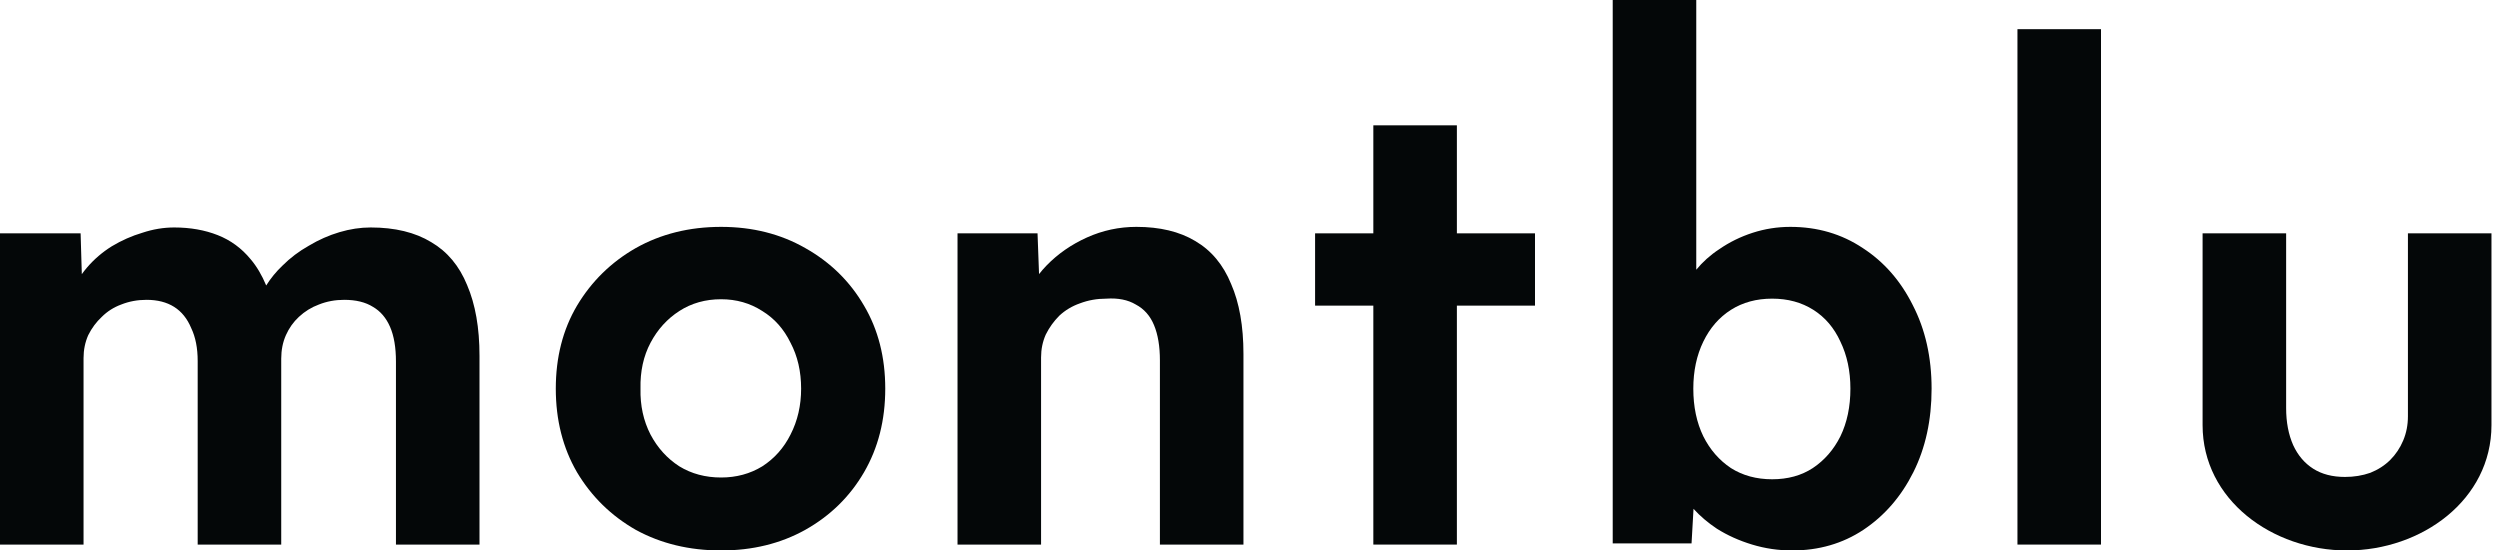
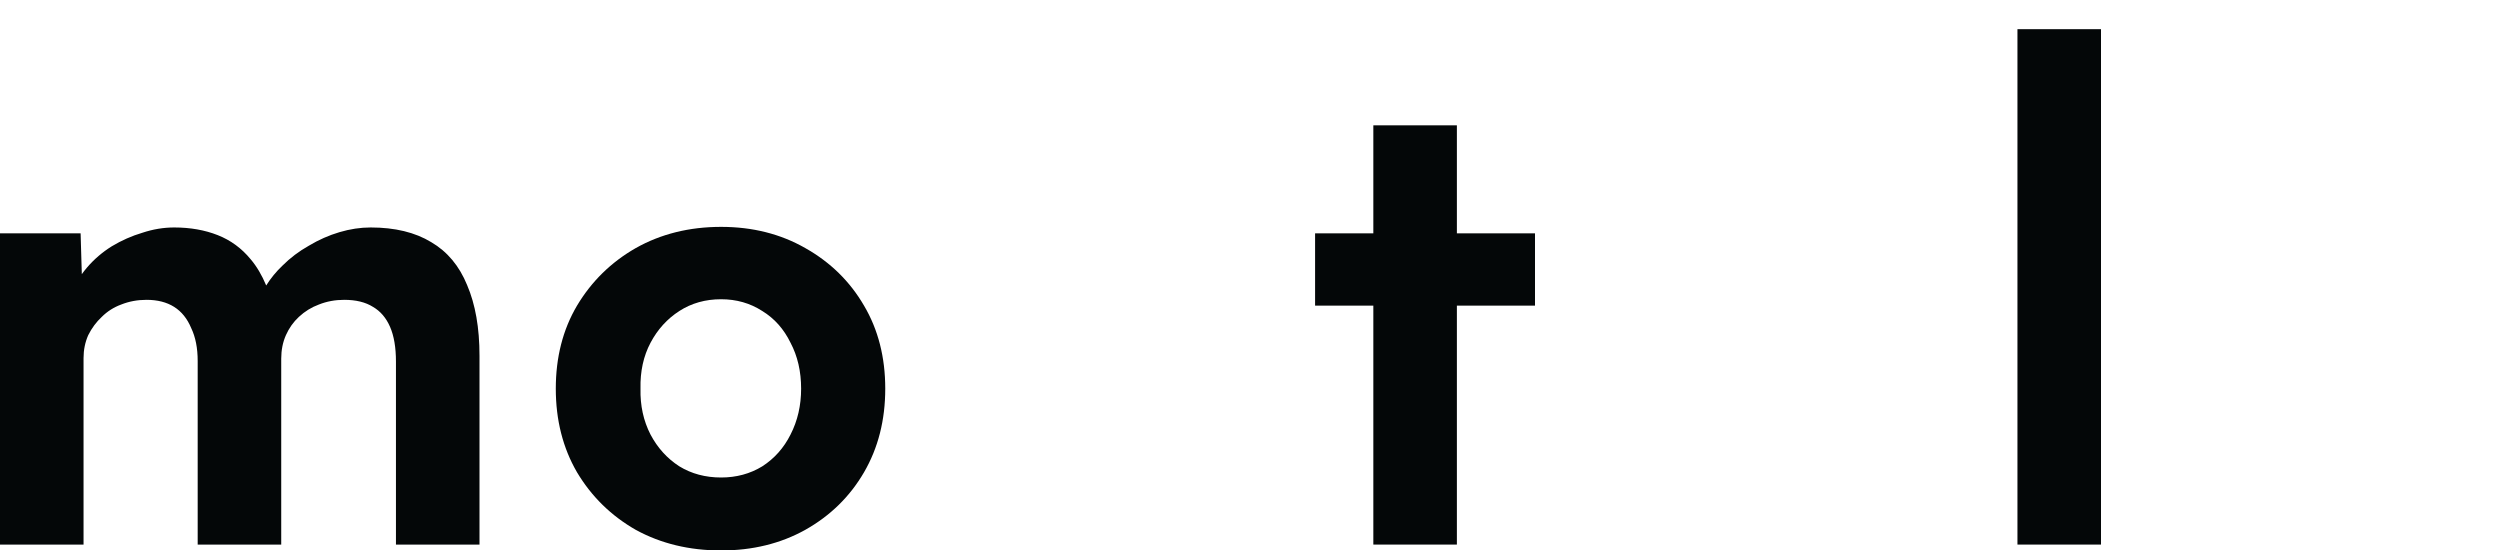
<svg xmlns="http://www.w3.org/2000/svg" width="218" height="48" viewBox="0 0 218 48" fill="none">
  <path d="M0 20.348V47.487H7.285V31.224C7.285 30.506 7.422 29.839 7.695 29.223C8.003 28.608 8.397 28.077 8.875 27.633C9.354 27.154 9.919 26.795 10.568 26.555C11.252 26.282 11.988 26.145 12.774 26.145C13.732 26.145 14.536 26.35 15.186 26.761C15.835 27.171 16.331 27.787 16.673 28.608C17.05 29.394 17.238 30.352 17.238 31.48V47.487H24.523V31.275C24.523 30.523 24.66 29.839 24.933 29.223C25.207 28.608 25.583 28.077 26.062 27.633C26.575 27.154 27.156 26.795 27.806 26.555C28.49 26.282 29.226 26.145 30.012 26.145C31.038 26.145 31.876 26.35 32.526 26.761C33.176 27.137 33.672 27.718 34.014 28.505C34.356 29.291 34.527 30.3 34.527 31.532V47.487H41.812V31.019C41.812 28.59 41.453 26.538 40.734 24.862C40.05 23.186 39.007 21.938 37.605 21.117C36.203 20.262 34.441 19.835 32.321 19.835C31.432 19.835 30.525 19.971 29.602 20.245C28.678 20.519 27.789 20.912 26.934 21.425C26.079 21.904 25.309 22.485 24.625 23.169C24.078 23.689 23.607 24.264 23.213 24.894C22.839 23.995 22.384 23.226 21.855 22.605C21.068 21.647 20.111 20.946 18.982 20.502C17.853 20.057 16.588 19.835 15.186 19.835C14.262 19.835 13.339 19.989 12.415 20.296C11.492 20.57 10.603 20.963 9.748 21.476C8.927 21.989 8.208 22.605 7.593 23.323C7.433 23.509 7.278 23.707 7.134 23.905L7.029 20.348H0Z" fill="#040708" />
  <path d="M62.881 48C60.111 48 57.631 47.401 55.442 46.204C53.287 44.973 51.577 43.297 50.312 41.177C49.081 39.056 48.465 36.628 48.465 33.892C48.465 31.156 49.081 28.744 50.312 26.658C51.577 24.538 53.287 22.862 55.442 21.63C57.631 20.399 60.111 19.783 62.881 19.783C65.617 19.783 68.062 20.399 70.217 21.63C72.406 22.862 74.116 24.538 75.347 26.658C76.579 28.744 77.194 31.156 77.194 33.892C77.194 36.628 76.579 39.056 75.347 41.177C74.116 43.297 72.406 44.973 70.217 46.204C68.062 47.401 65.617 48 62.881 48ZM62.881 41.638C64.215 41.638 65.412 41.313 66.472 40.664C67.532 39.98 68.353 39.056 68.935 37.893C69.55 36.696 69.858 35.362 69.858 33.892C69.858 32.387 69.55 31.053 68.935 29.89C68.353 28.693 67.532 27.77 66.472 27.12C65.412 26.436 64.215 26.094 62.881 26.094C61.513 26.094 60.299 26.436 59.238 27.12C58.178 27.804 57.34 28.727 56.725 29.89C56.109 31.053 55.818 32.387 55.852 33.892C55.818 35.362 56.109 36.696 56.725 37.893C57.34 39.056 58.178 39.98 59.238 40.664C60.299 41.313 61.513 41.638 62.881 41.638Z" fill="#040708" />
-   <path d="M83.496 47.487V20.348H90.473L90.605 23.902C90.801 23.651 91.013 23.407 91.243 23.169C92.235 22.143 93.415 21.323 94.783 20.707C96.151 20.091 97.587 19.783 99.092 19.783C101.144 19.783 102.854 20.194 104.222 21.015C105.625 21.835 106.668 23.084 107.352 24.76C108.07 26.401 108.429 28.436 108.429 30.865V47.487H101.144V31.429C101.144 30.198 100.973 29.172 100.631 28.351C100.289 27.53 99.759 26.932 99.041 26.555C98.357 26.145 97.502 25.974 96.476 26.042C95.655 26.042 94.885 26.179 94.167 26.453C93.483 26.692 92.885 27.051 92.371 27.53C91.893 28.009 91.499 28.556 91.192 29.172C90.918 29.788 90.781 30.454 90.781 31.173V47.487H87.19C86.403 47.487 85.702 47.487 85.087 47.487C84.471 47.487 83.941 47.487 83.496 47.487Z" fill="#040708" />
  <path d="M127.04 10.929H119.755V20.348H114.676V26.651H119.755V47.487H127.04V26.651H133.852V20.348H127.04V10.929Z" fill="#040708" />
-   <path fill-rule="evenodd" clip-rule="evenodd" d="M156.276 48C155.079 48 153.916 47.829 152.788 47.487C151.659 47.145 150.633 46.683 149.71 46.102C148.923 45.578 148.238 44.992 147.675 44.369L147.503 47.384H140.629V0H147.914V23.52C148.454 22.859 149.141 22.238 149.915 21.733C150.804 21.117 151.779 20.639 152.839 20.296C153.899 19.954 154.994 19.783 156.122 19.783C158.482 19.783 160.586 20.399 162.433 21.63C164.28 22.827 165.733 24.486 166.793 26.607C167.888 28.727 168.435 31.155 168.435 33.892C168.435 36.628 167.905 39.056 166.845 41.177C165.784 43.297 164.331 44.973 162.484 46.204C160.671 47.401 158.602 48 156.276 48ZM158.072 40.818C157.08 41.467 155.9 41.792 154.532 41.792C153.164 41.792 151.967 41.467 150.941 40.818C149.915 40.134 149.111 39.21 148.529 38.047C147.948 36.85 147.657 35.465 147.657 33.892C147.657 32.353 147.948 30.985 148.529 29.788C149.111 28.59 149.915 27.667 150.941 27.017C151.967 26.367 153.164 26.042 154.532 26.042C155.9 26.042 157.097 26.367 158.123 27.017C159.149 27.667 159.936 28.59 160.483 29.788C161.064 30.985 161.355 32.353 161.355 33.892C161.355 35.465 161.064 36.85 160.483 38.047C159.902 39.21 159.098 40.134 158.072 40.818Z" fill="#040708" />
  <path d="M175.922 47.487V2.544H183.207V47.487H175.922Z" fill="#040708" />
-   <path d="M192.066 37.072C192.066 30.989 192.066 20.348 192.066 20.348H199.351V35.587C199.351 36.818 199.557 37.895 199.967 38.819C200.377 39.708 200.959 40.392 201.711 40.871C202.464 41.35 203.387 41.589 204.482 41.589C205.268 41.589 206.004 41.469 206.688 41.23C207.372 40.956 207.953 40.58 208.432 40.102C208.911 39.623 209.287 39.058 209.561 38.408C209.834 37.759 209.971 37.057 209.971 36.305V20.348H217.256C217.256 20.348 217.256 30.989 217.256 37.072C217.256 43.584 211.173 48 204.661 48C198.149 48 192.066 43.584 192.066 37.072Z" fill="#040708" />
</svg>